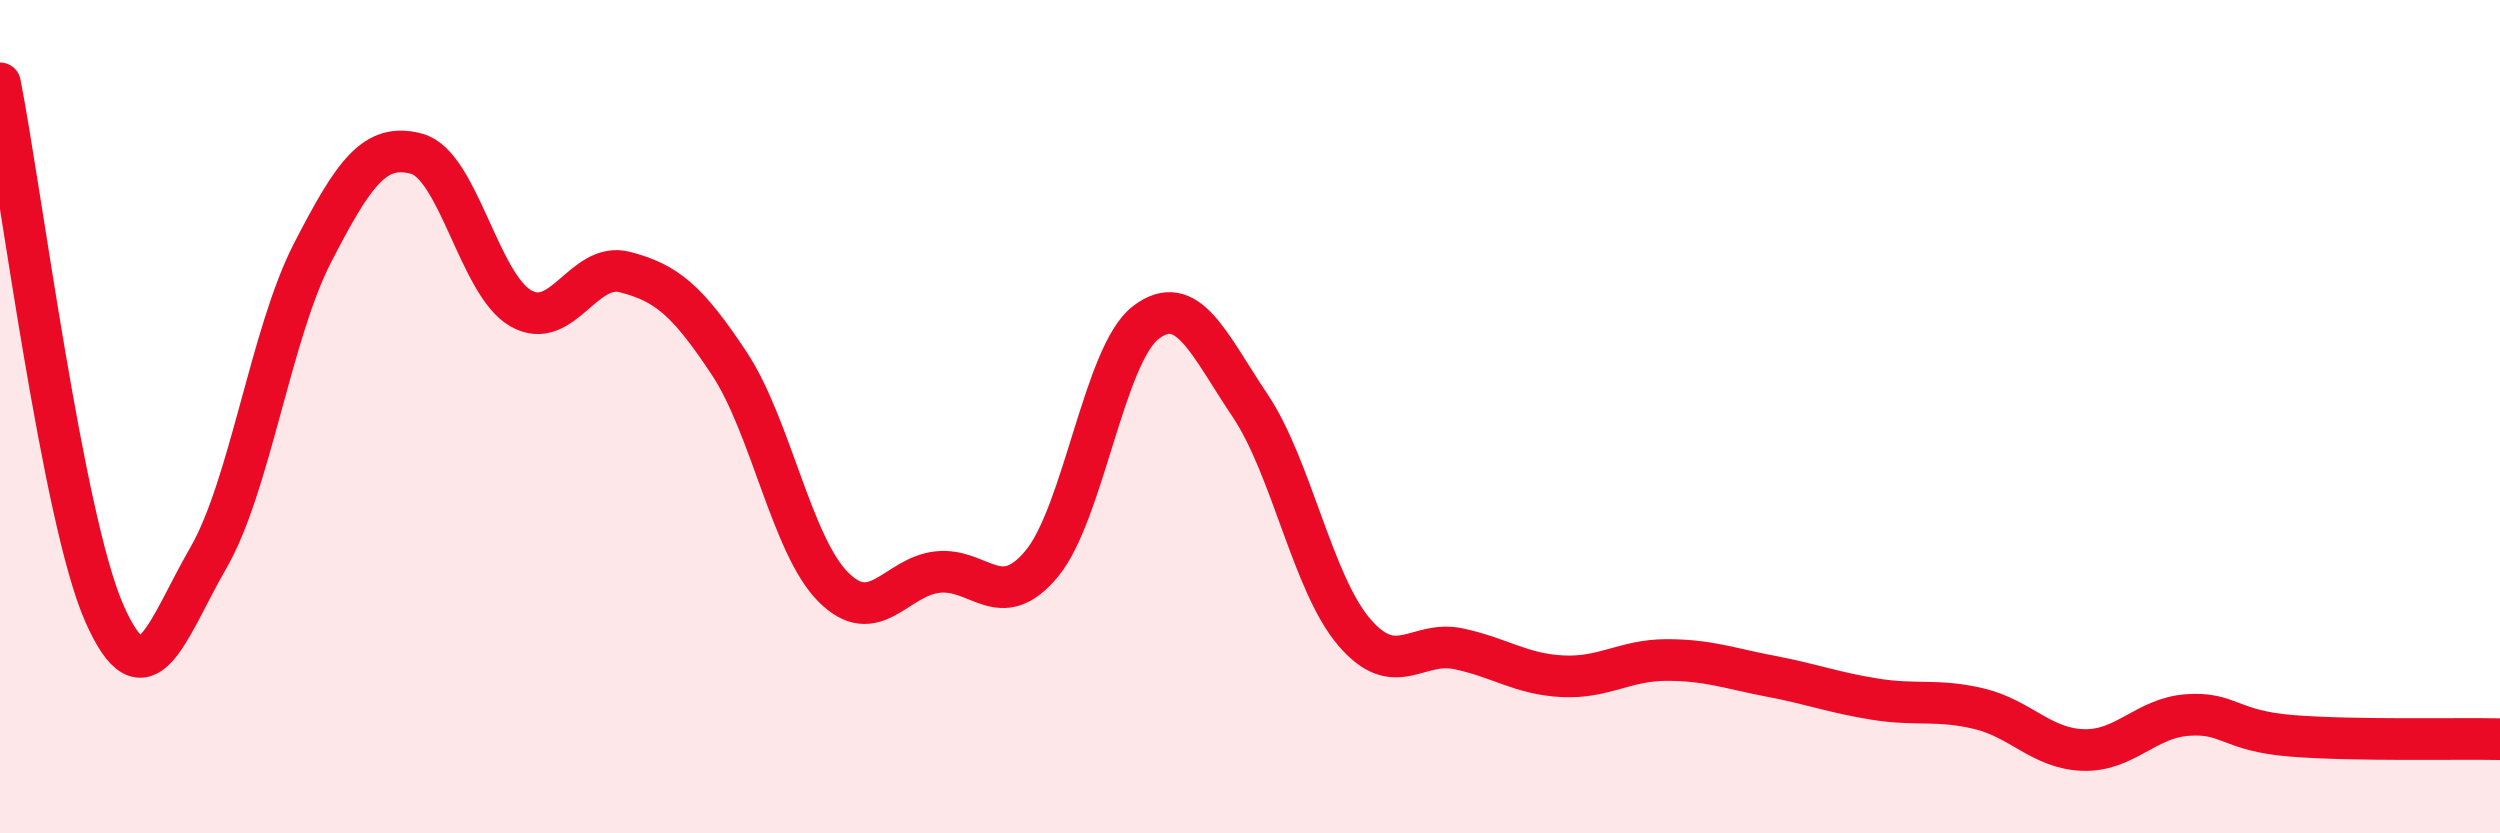
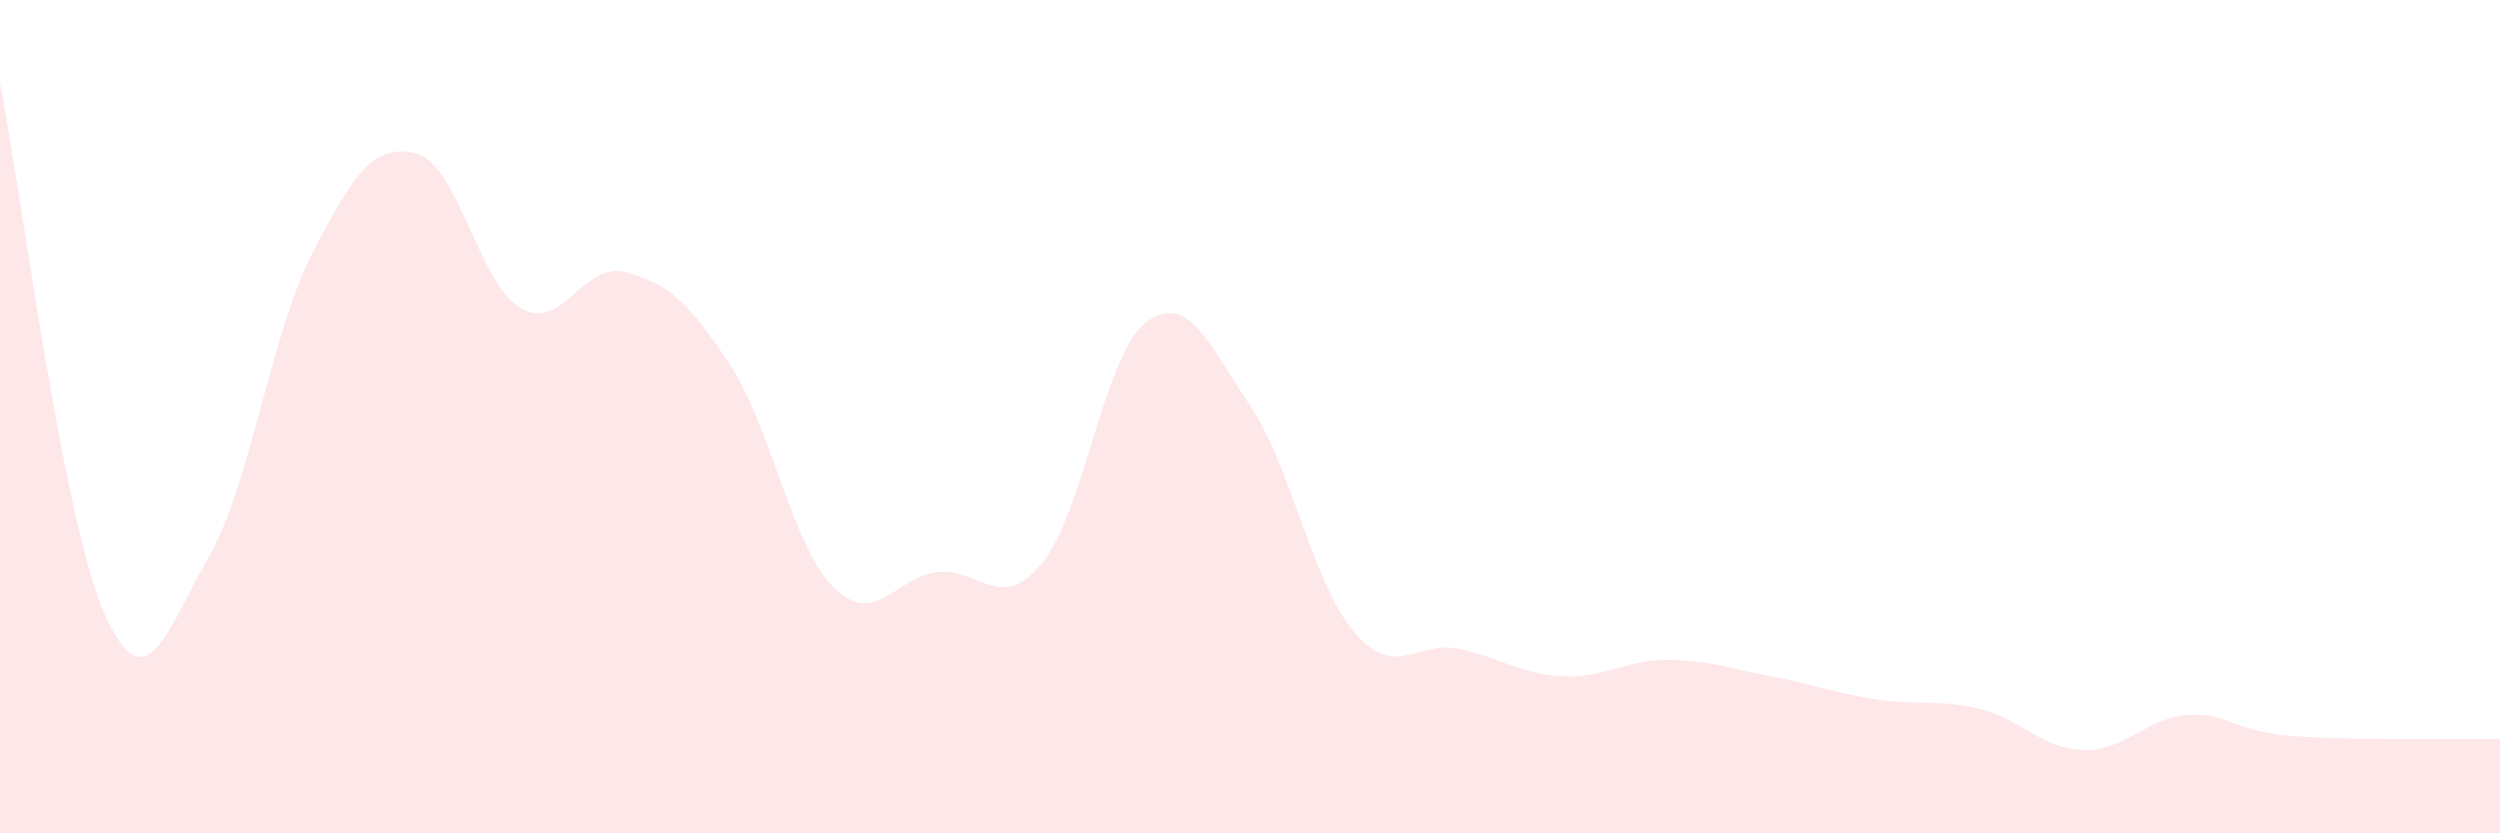
<svg xmlns="http://www.w3.org/2000/svg" width="60" height="20" viewBox="0 0 60 20">
  <path d="M 0,2 C 0.5,4.54 1.5,12.43 2.5,14.71 C 3.5,16.99 4,15.12 5,13.39 C 6,11.66 6.5,8.01 7.5,6.07 C 8.5,4.13 9,3.42 10,3.69 C 11,3.96 11.5,6.83 12.5,7.4 C 13.5,7.97 14,6.27 15,6.53 C 16,6.79 16.5,7.21 17.5,8.72 C 18.5,10.23 19,13.09 20,14.09 C 21,15.09 21.5,13.84 22.5,13.73 C 23.5,13.62 24,14.73 25,13.53 C 26,12.33 26.5,8.5 27.5,7.74 C 28.5,6.98 29,8.24 30,9.73 C 31,11.22 31.5,14 32.5,15.17 C 33.5,16.34 34,15.36 35,15.57 C 36,15.78 36.5,16.18 37.5,16.23 C 38.5,16.28 39,15.84 40,15.84 C 41,15.84 41.5,16.04 42.5,16.23 C 43.5,16.42 44,16.62 45,16.78 C 46,16.94 46.5,16.77 47.5,17.01 C 48.5,17.25 49,17.97 50,18 C 51,18.03 51.5,17.23 52.5,17.16 C 53.5,17.09 53.5,17.54 55,17.66 C 56.5,17.78 59,17.72 60,17.74L60 20L0 20Z" fill="#EB0A25" opacity="0.1" stroke-linecap="round" stroke-linejoin="round" />
-   <path d="M 0,2 C 0.5,4.54 1.5,12.43 2.5,14.71 C 3.5,16.99 4,15.12 5,13.39 C 6,11.66 6.5,8.01 7.5,6.07 C 8.5,4.13 9,3.42 10,3.69 C 11,3.96 11.5,6.83 12.5,7.4 C 13.5,7.97 14,6.27 15,6.53 C 16,6.79 16.5,7.21 17.5,8.72 C 18.5,10.23 19,13.09 20,14.09 C 21,15.09 21.5,13.84 22.5,13.73 C 23.5,13.62 24,14.73 25,13.53 C 26,12.33 26.5,8.5 27.5,7.74 C 28.5,6.98 29,8.24 30,9.73 C 31,11.22 31.5,14 32.5,15.17 C 33.5,16.34 34,15.36 35,15.57 C 36,15.78 36.5,16.18 37.5,16.23 C 38.5,16.28 39,15.84 40,15.84 C 41,15.84 41.5,16.04 42.5,16.23 C 43.5,16.42 44,16.62 45,16.78 C 46,16.94 46.5,16.77 47.5,17.01 C 48.5,17.25 49,17.97 50,18 C 51,18.03 51.5,17.23 52.5,17.16 C 53.5,17.09 53.5,17.54 55,17.66 C 56.5,17.78 59,17.72 60,17.74" stroke="#EB0A25" stroke-width="1" fill="none" stroke-linecap="round" stroke-linejoin="round" />
</svg>